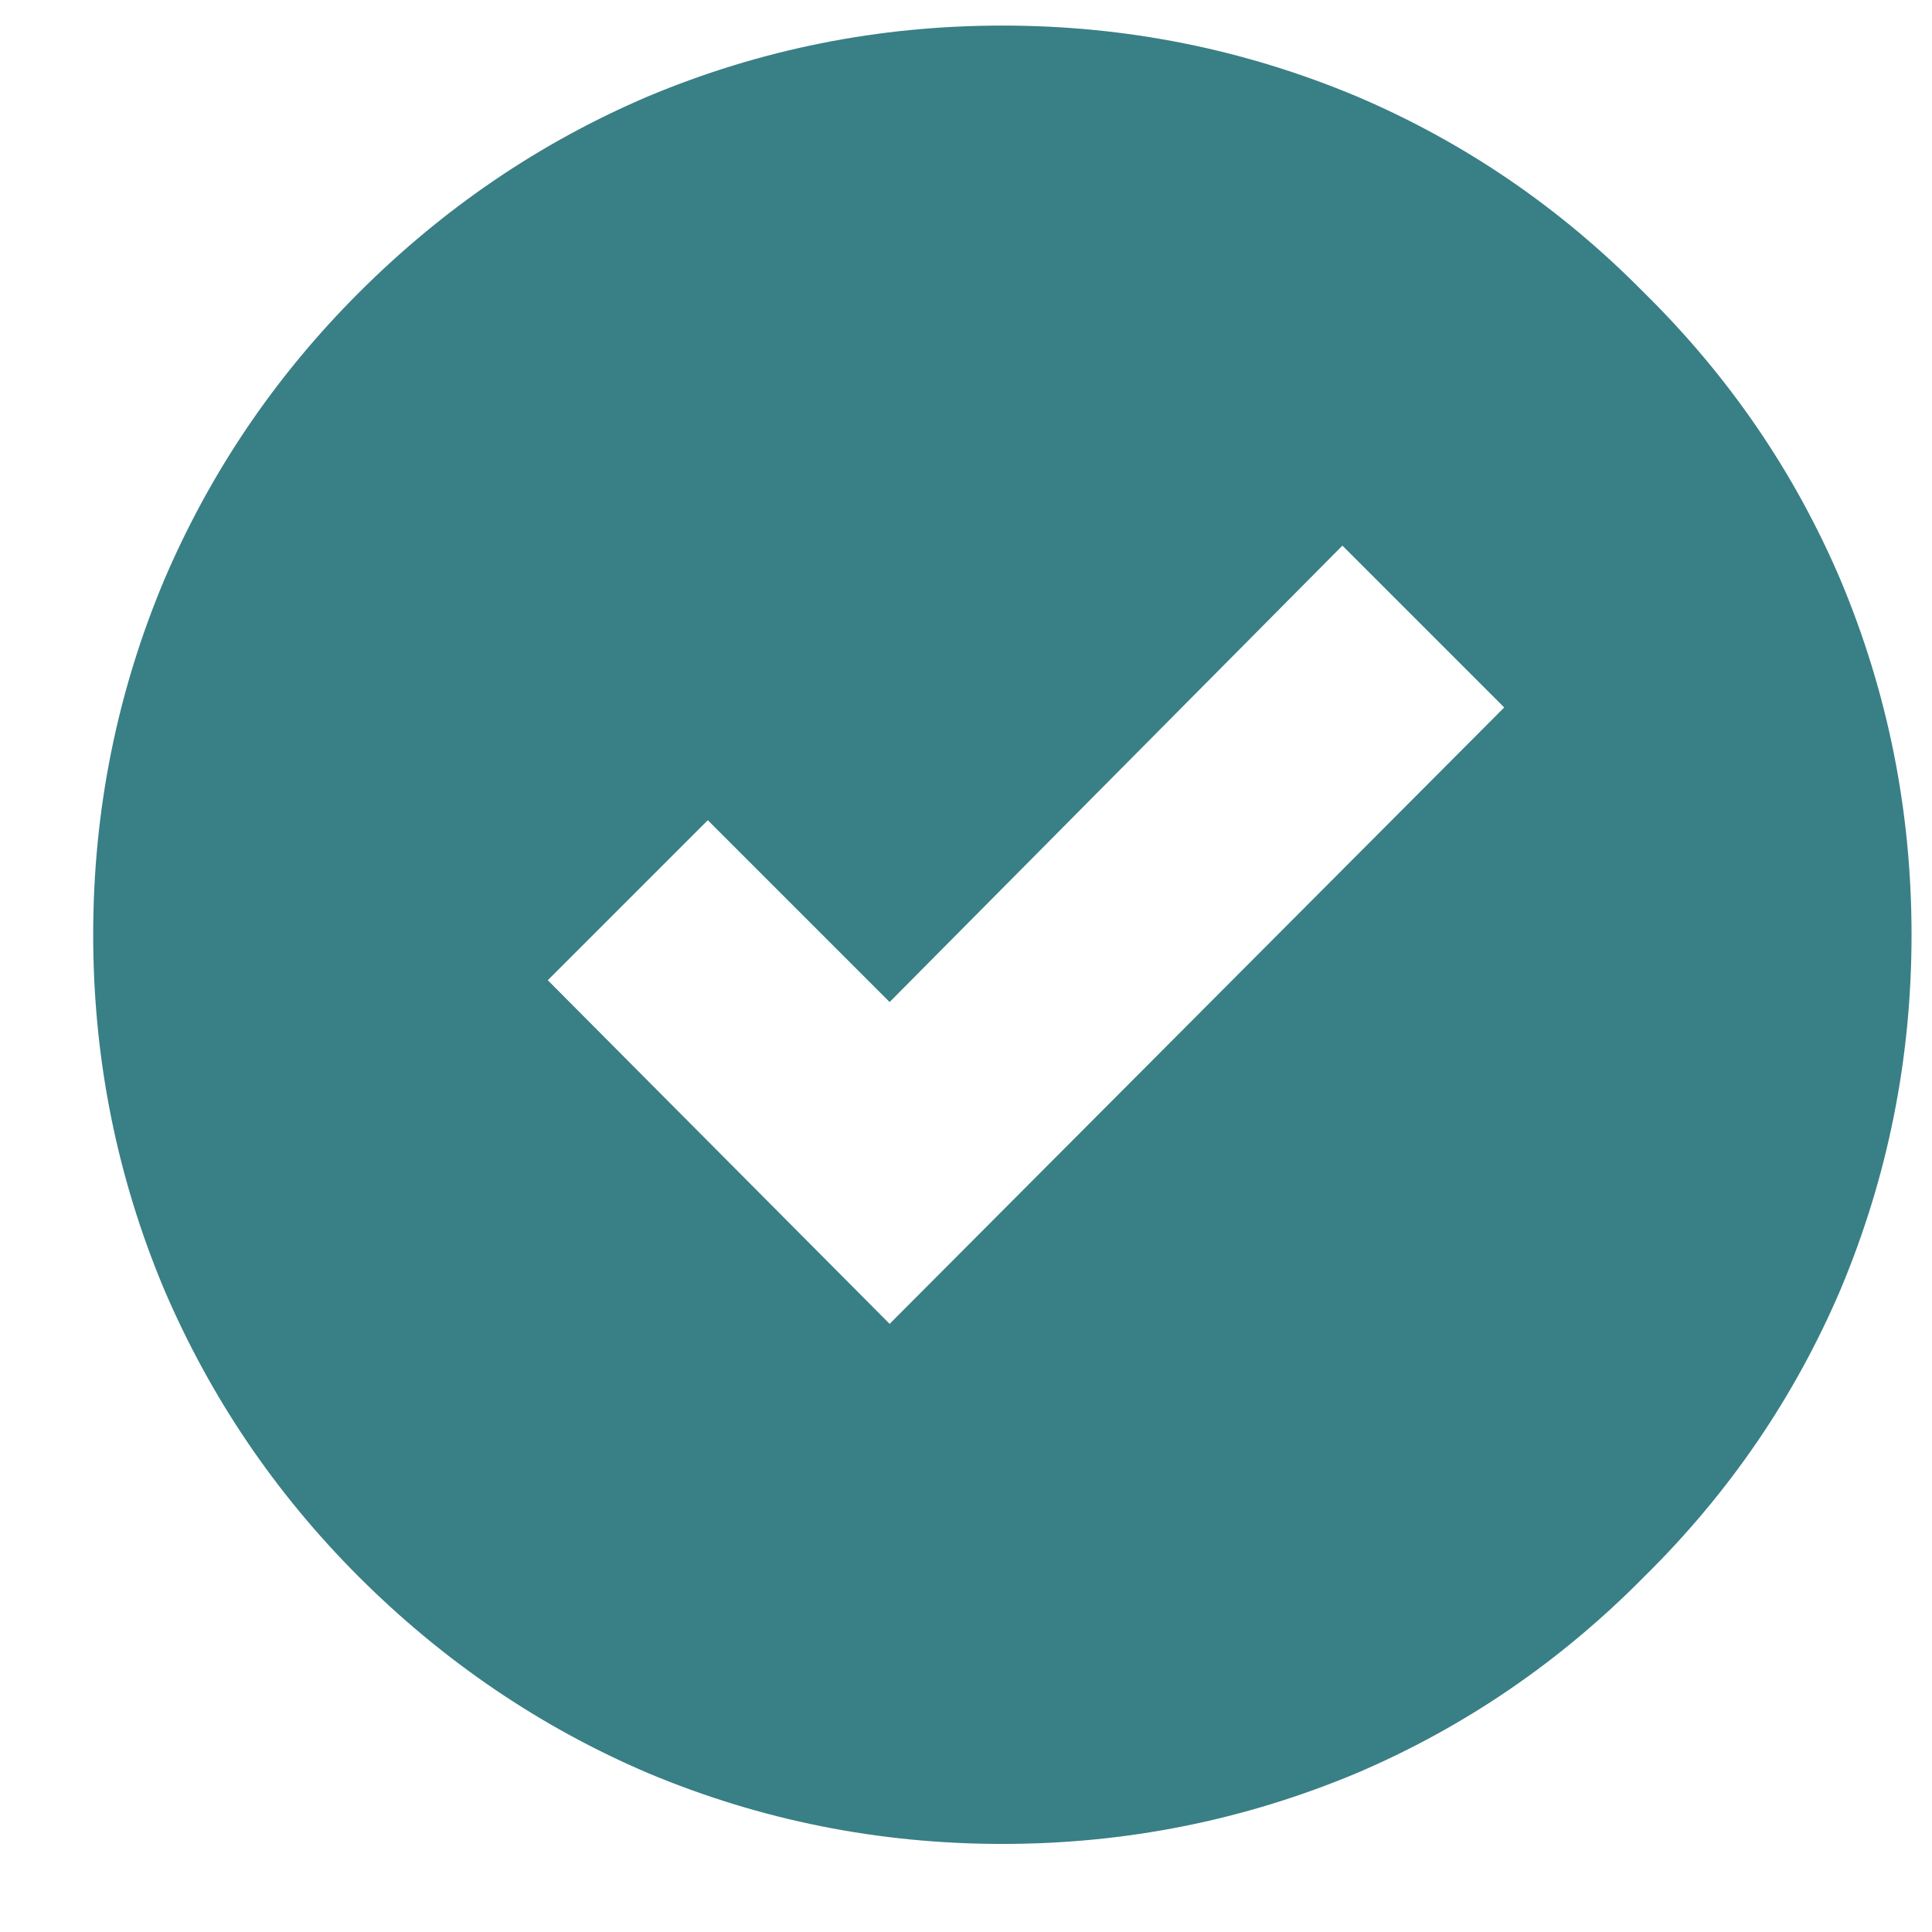
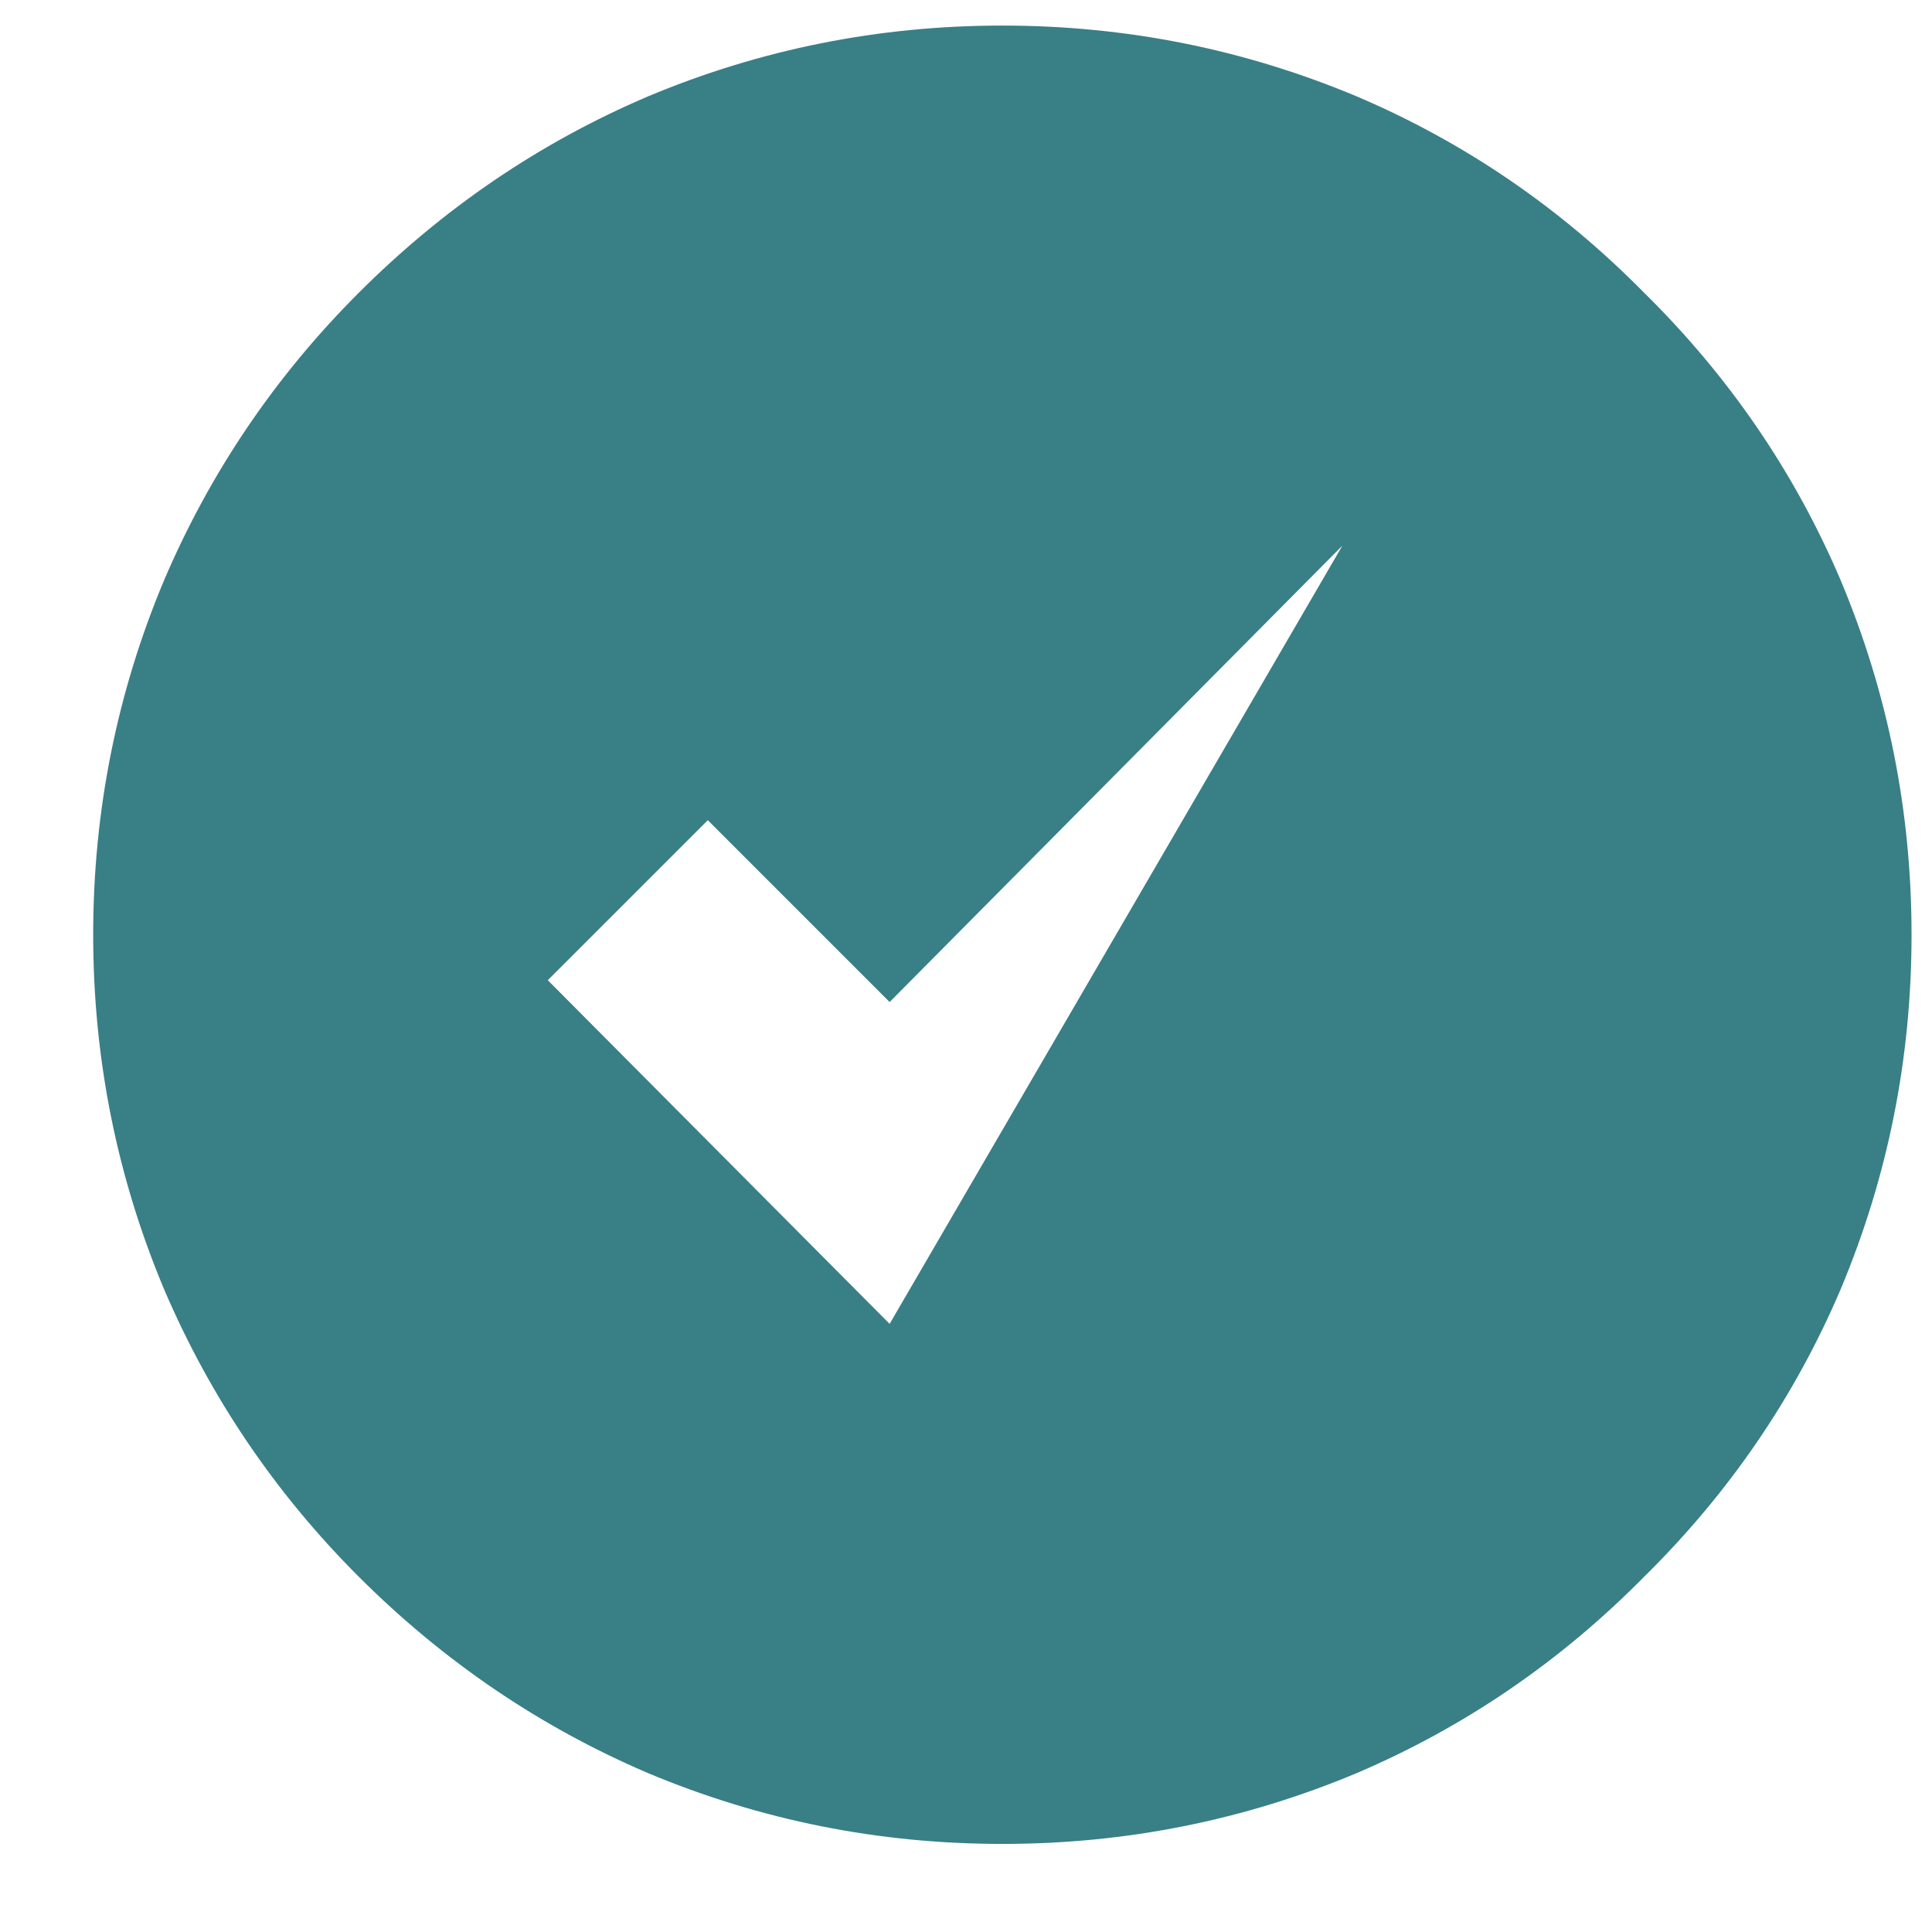
<svg xmlns="http://www.w3.org/2000/svg" width="17" height="17" viewBox="0 0 17 17" fill="none">
-   <path d="M8.82 0.225C9.908 0.225 10.948 0.433 11.94 0.849C12.89 1.254 13.732 1.83 14.468 2.577C15.215 3.313 15.791 4.155 16.196 5.105C16.612 6.097 16.82 7.137 16.82 8.225C16.82 9.313 16.612 10.353 16.196 11.345C15.791 12.294 15.215 13.137 14.468 13.873C13.732 14.619 12.89 15.195 11.94 15.601C10.948 16.017 9.908 16.225 8.82 16.225C7.732 16.225 6.692 16.017 5.7 15.601C4.751 15.195 3.903 14.619 3.156 13.873C2.42 13.137 1.85 12.294 1.444 11.345C1.028 10.353 0.82 9.313 0.82 8.225C0.82 7.137 1.028 6.097 1.444 5.105C1.85 4.155 2.42 3.313 3.156 2.577C3.903 1.83 4.751 1.254 5.7 0.849C6.692 0.433 7.732 0.225 8.82 0.225ZM7.828 11.649L13.236 6.225L11.812 4.801L7.828 8.817L6.228 7.217L4.82 8.625L7.828 11.649Z" fill="#397F86" />
+   <path d="M8.82 0.225C9.908 0.225 10.948 0.433 11.94 0.849C12.89 1.254 13.732 1.83 14.468 2.577C15.215 3.313 15.791 4.155 16.196 5.105C16.612 6.097 16.82 7.137 16.82 8.225C16.82 9.313 16.612 10.353 16.196 11.345C15.791 12.294 15.215 13.137 14.468 13.873C13.732 14.619 12.89 15.195 11.94 15.601C10.948 16.017 9.908 16.225 8.82 16.225C7.732 16.225 6.692 16.017 5.7 15.601C4.751 15.195 3.903 14.619 3.156 13.873C2.42 13.137 1.85 12.294 1.444 11.345C1.028 10.353 0.82 9.313 0.82 8.225C0.82 7.137 1.028 6.097 1.444 5.105C1.85 4.155 2.42 3.313 3.156 2.577C3.903 1.83 4.751 1.254 5.7 0.849C6.692 0.433 7.732 0.225 8.82 0.225ZM7.828 11.649L11.812 4.801L7.828 8.817L6.228 7.217L4.82 8.625L7.828 11.649Z" fill="#397F86" />
</svg>